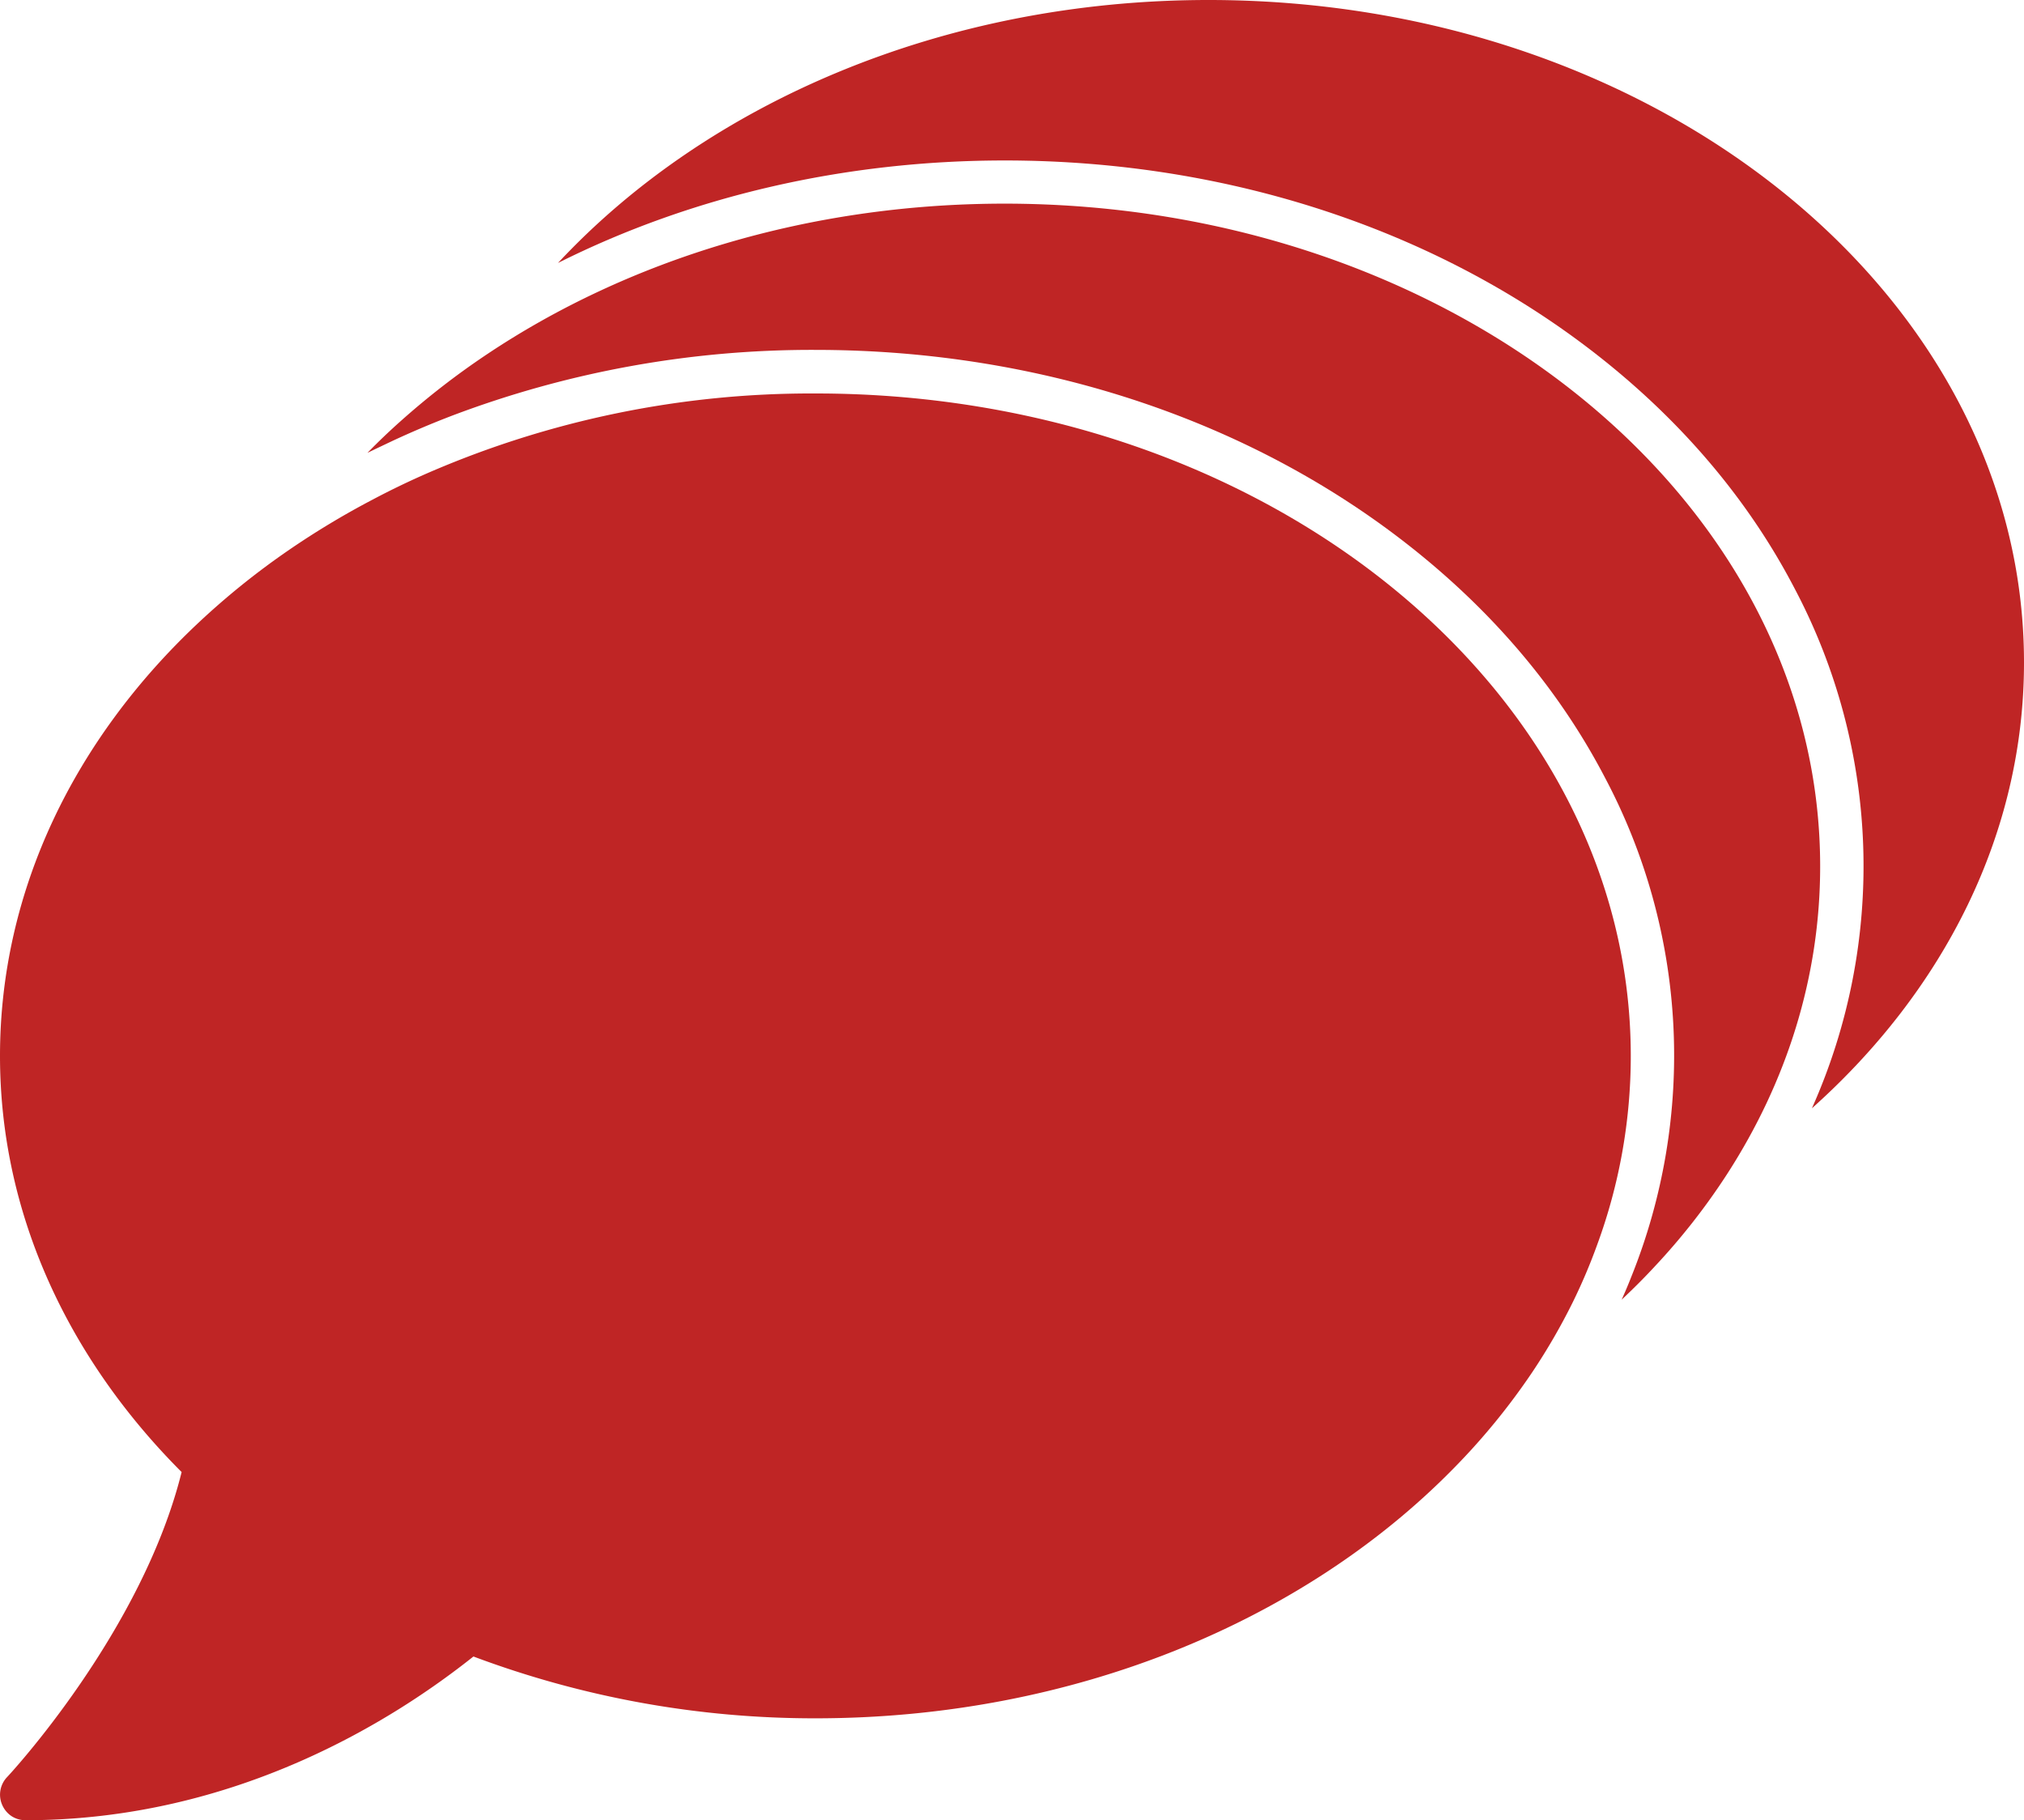
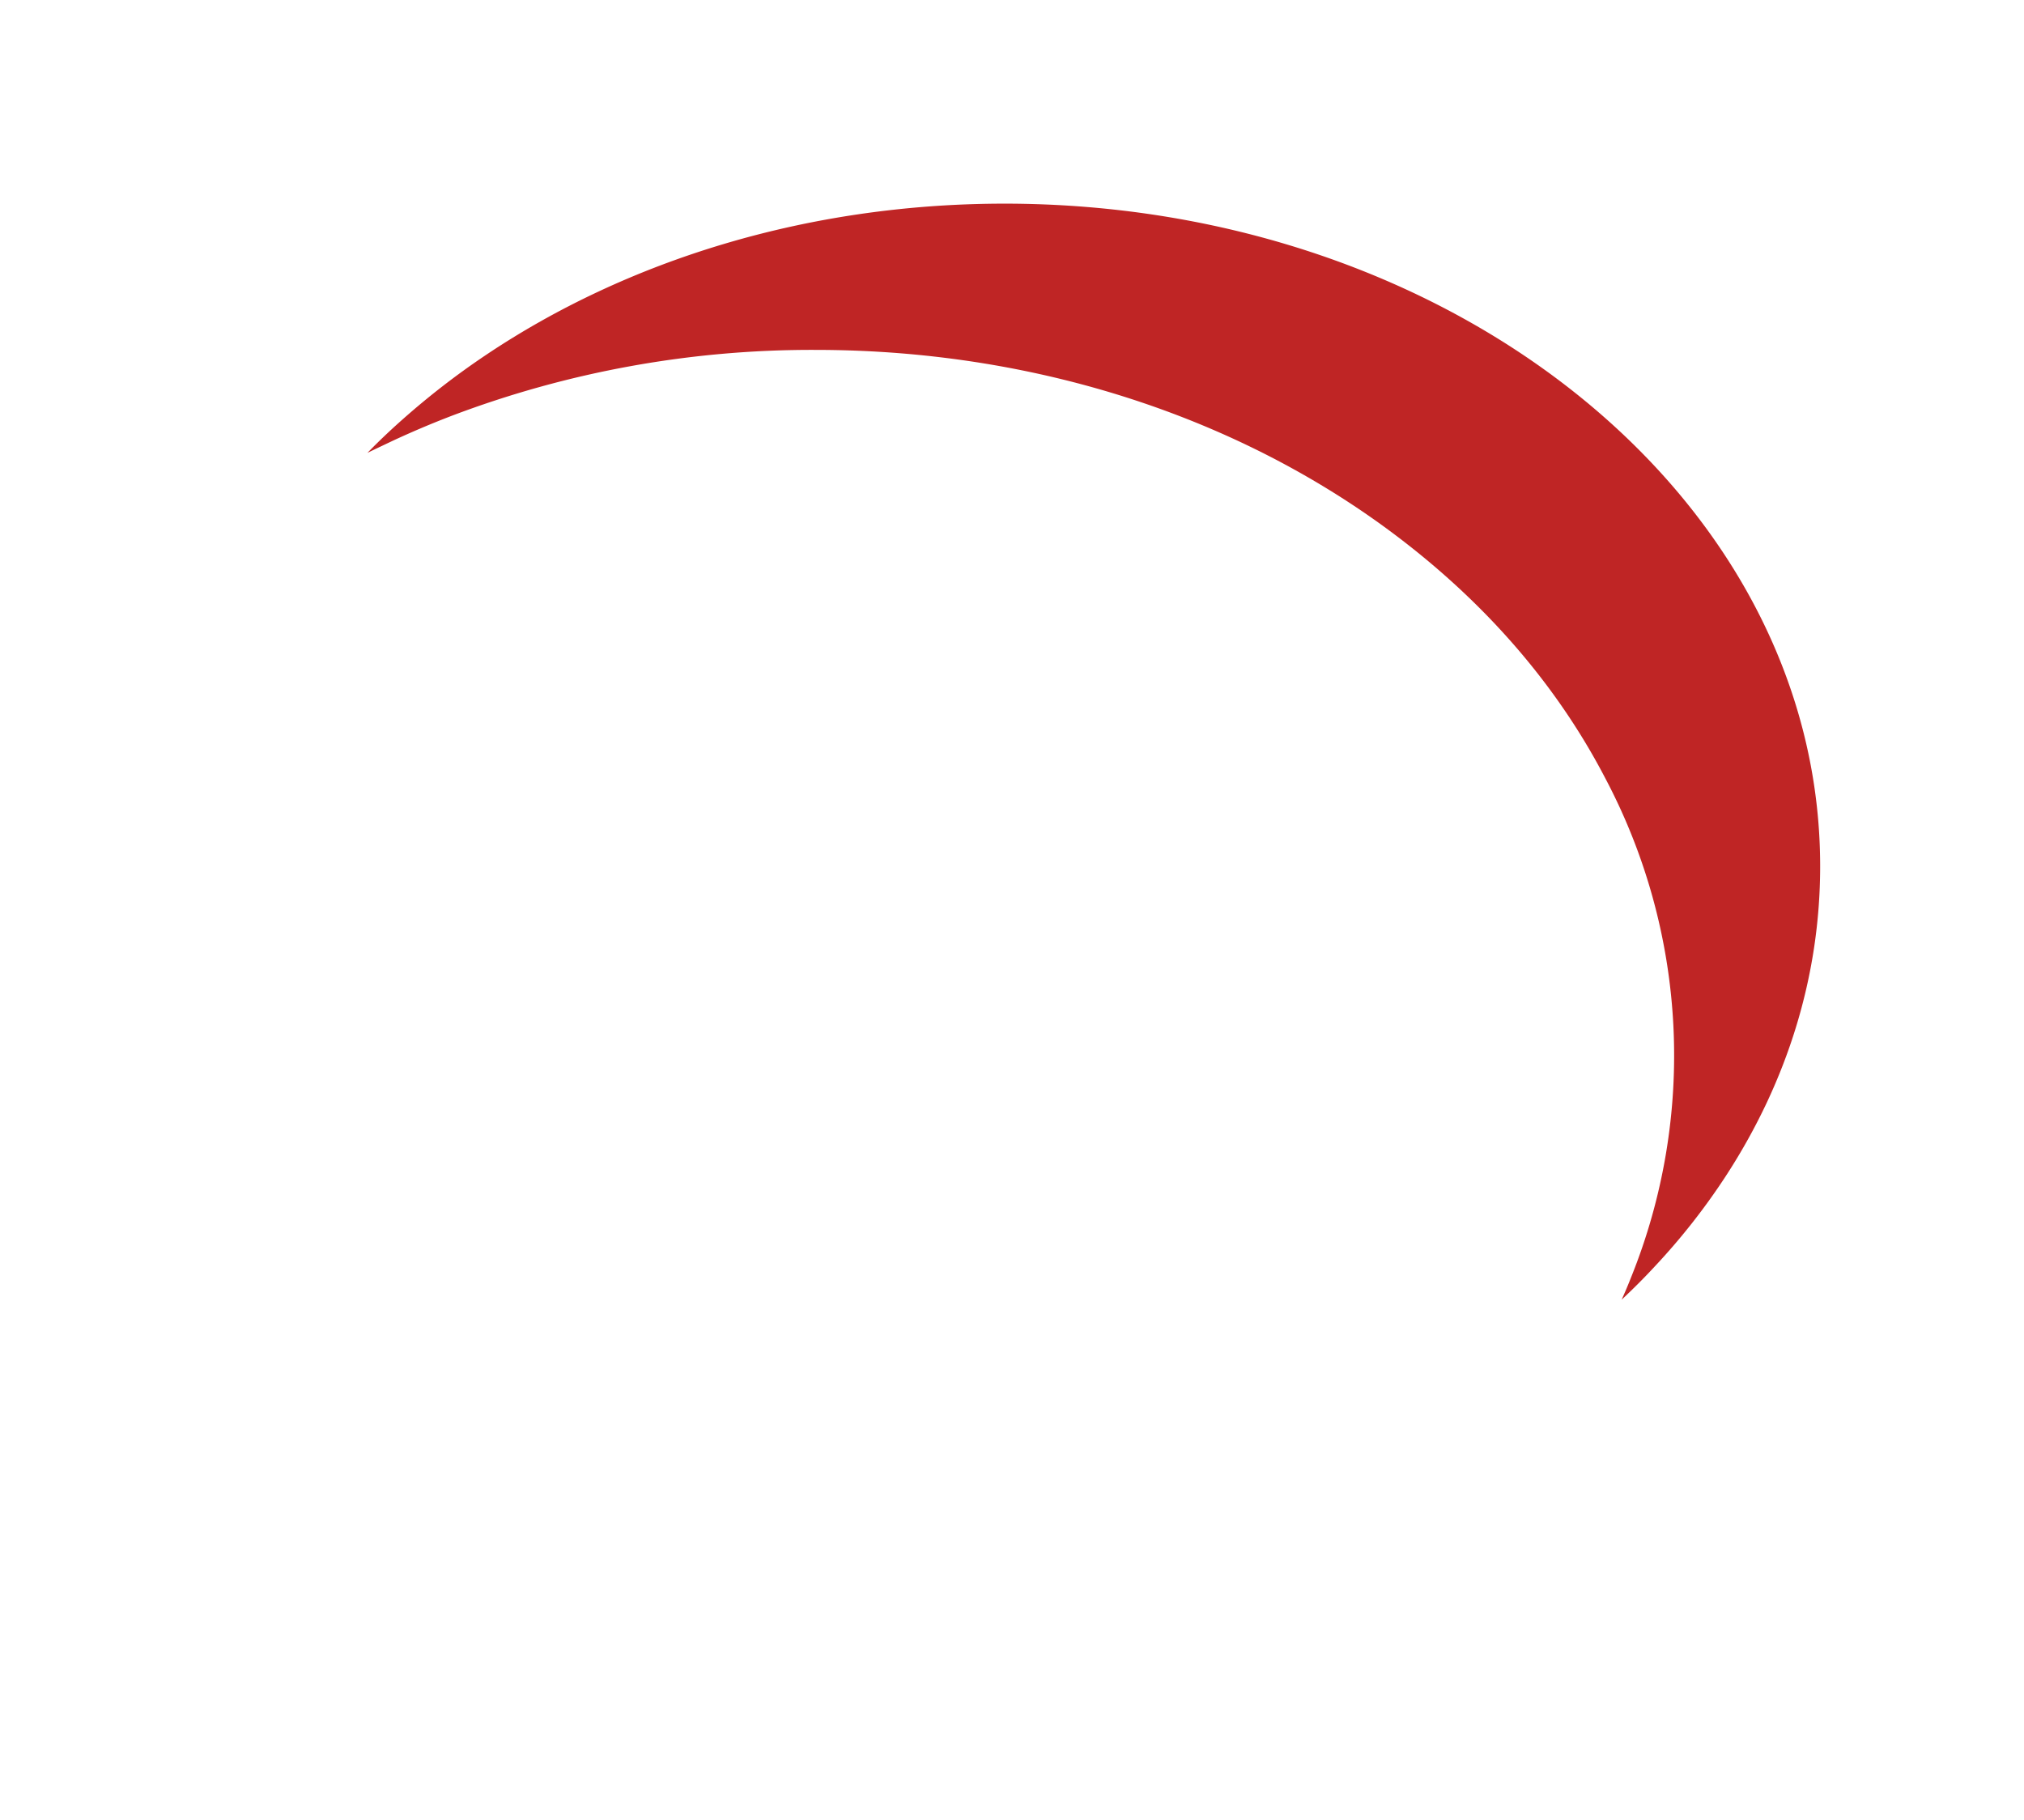
<svg xmlns="http://www.w3.org/2000/svg" id="Layer_1" data-name="Layer 1" viewBox="0 0 498.35 448.17">
  <defs>
    <style>.cls-1{fill:#bf2525;}</style>
  </defs>
  <title>comment-solid-multi-red-01</title>
-   <path class="cls-1" d="M401.53,260a134.69,134.69,0,0,1-8.33,46.64,139.82,139.82,0,0,1-6,14.09,152.94,152.94,0,0,1-9.84,17,165.15,165.15,0,0,1-19.64,24c-36.78,37.4-93.4,61.35-156.91,61.35a238.94,238.94,0,0,1-84.24-15.22C97.24,423.23,58.26,448.17,6.27,448.17a6.3,6.3,0,0,1-2.23-.4,6.66,6.66,0,0,1-.81-.37,5.88,5.88,0,0,1-1.08-.77A6.39,6.39,0,0,1,.54,444.4a6.26,6.26,0,0,1,1.18-6.82c.39-.39,33.18-35.6,43-75.13C16.78,334.46,0,298.85,0,260c0-40.8,18.42-78.1,48.88-106.68a187.76,187.76,0,0,1,21.95-17.69,202.87,202.87,0,0,1,21-12.66q6.49-3.44,13.35-6.44a237.08,237.08,0,0,1,95.62-19.65C311.66,96.83,401.53,169.84,401.53,260Z" />
-   <path class="cls-1" d="M498.35,163.12c0,42.27-19.78,80.78-52.22,109.76a146.18,146.18,0,0,0-4.27-128c-10.79-20.73-26.19-39.3-45.76-55.21-39.82-32.34-92.62-50.16-148.71-50.16-39.39,0-77.19,8.79-110,25.24C174.06,25.41,232.16,0,297.58,0,408.47,0,498.35,73,498.35,163.12Z" />
  <path class="cls-1" d="M448.16,213.31c0,27.32-8.27,53.08-22.87,75.7h0a161.57,161.57,0,0,1-17.73,22.68c-2.63,2.85-5.4,5.62-8.27,8.31.81-1.81,1.58-3.61,2.29-5.43a146,146,0,0,0-6.35-123c-10.79-20.73-26.18-39.3-45.76-55.21C309.65,104,256.84,86.15,200.77,86.15a250,250,0,0,0-89.58,16.24q-7.35,2.82-14.43,6.11c-2.11,1-4.22,2-6.29,3q4-4.1,8.39-8a192.09,192.09,0,0,1,20.82-16.12h0c34.71-23.27,79.19-37.24,127.7-37.24C358.28,50.19,448.16,123.2,448.16,213.31Z" />
</svg>